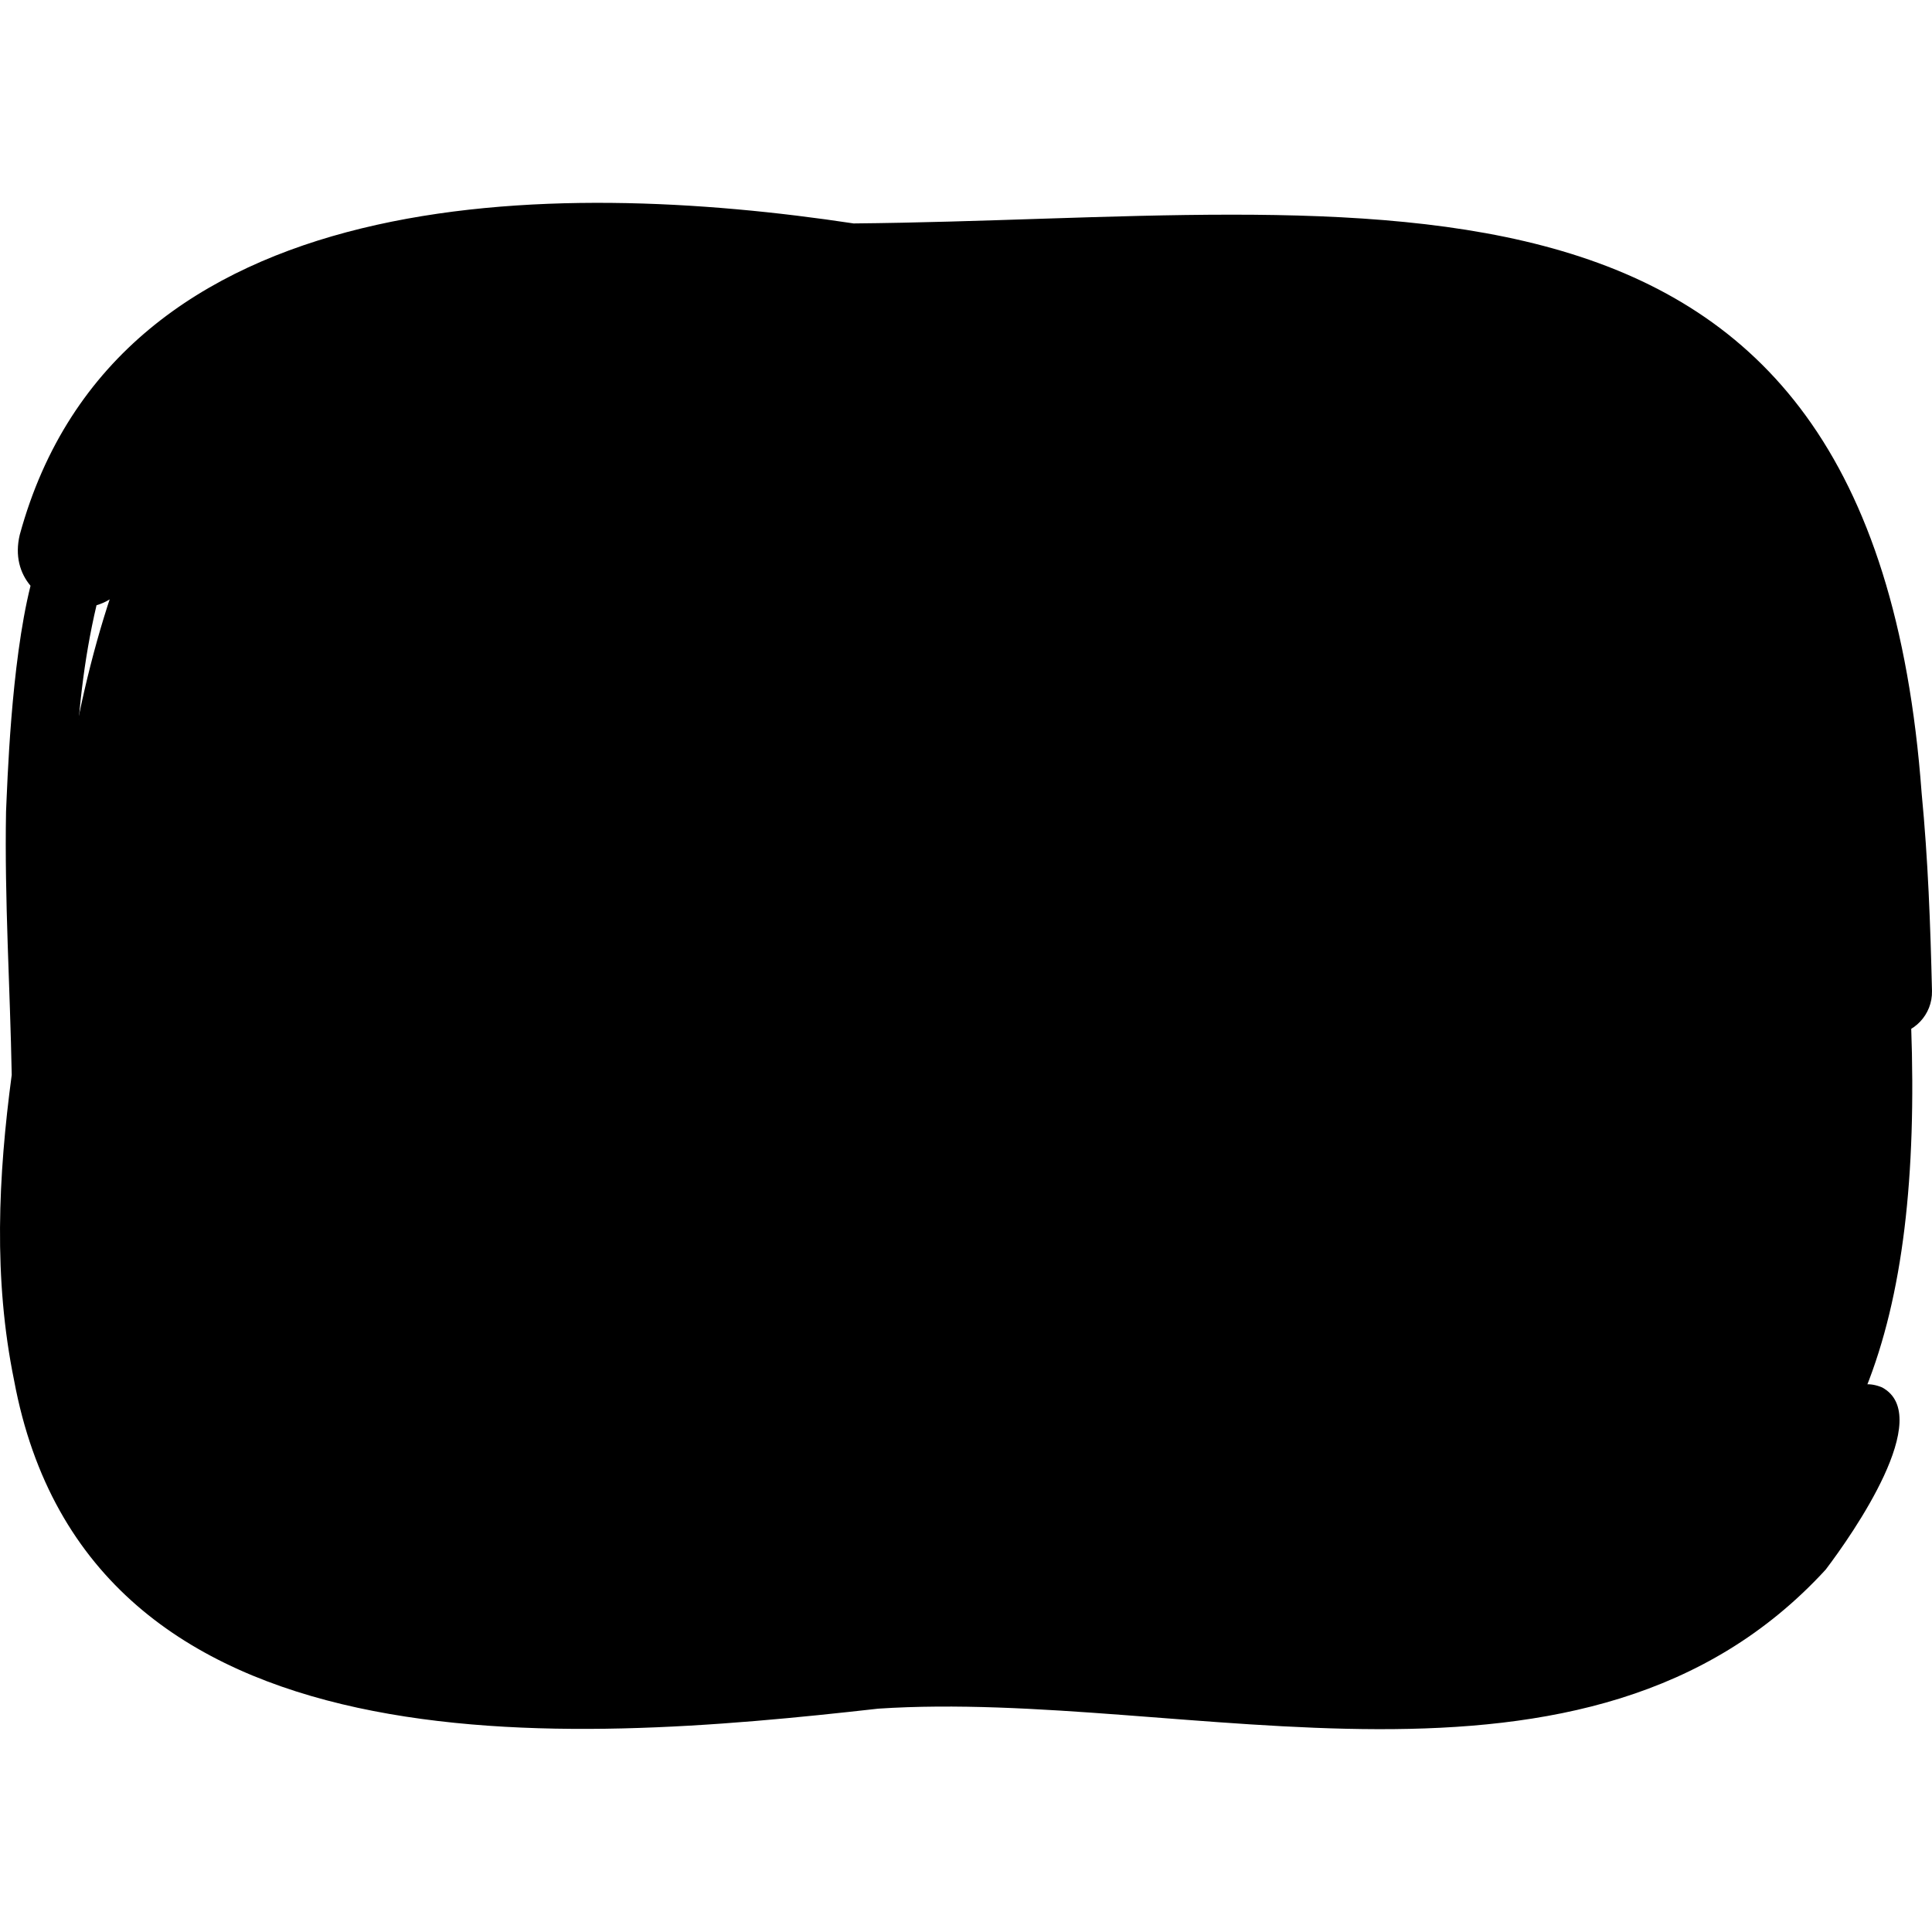
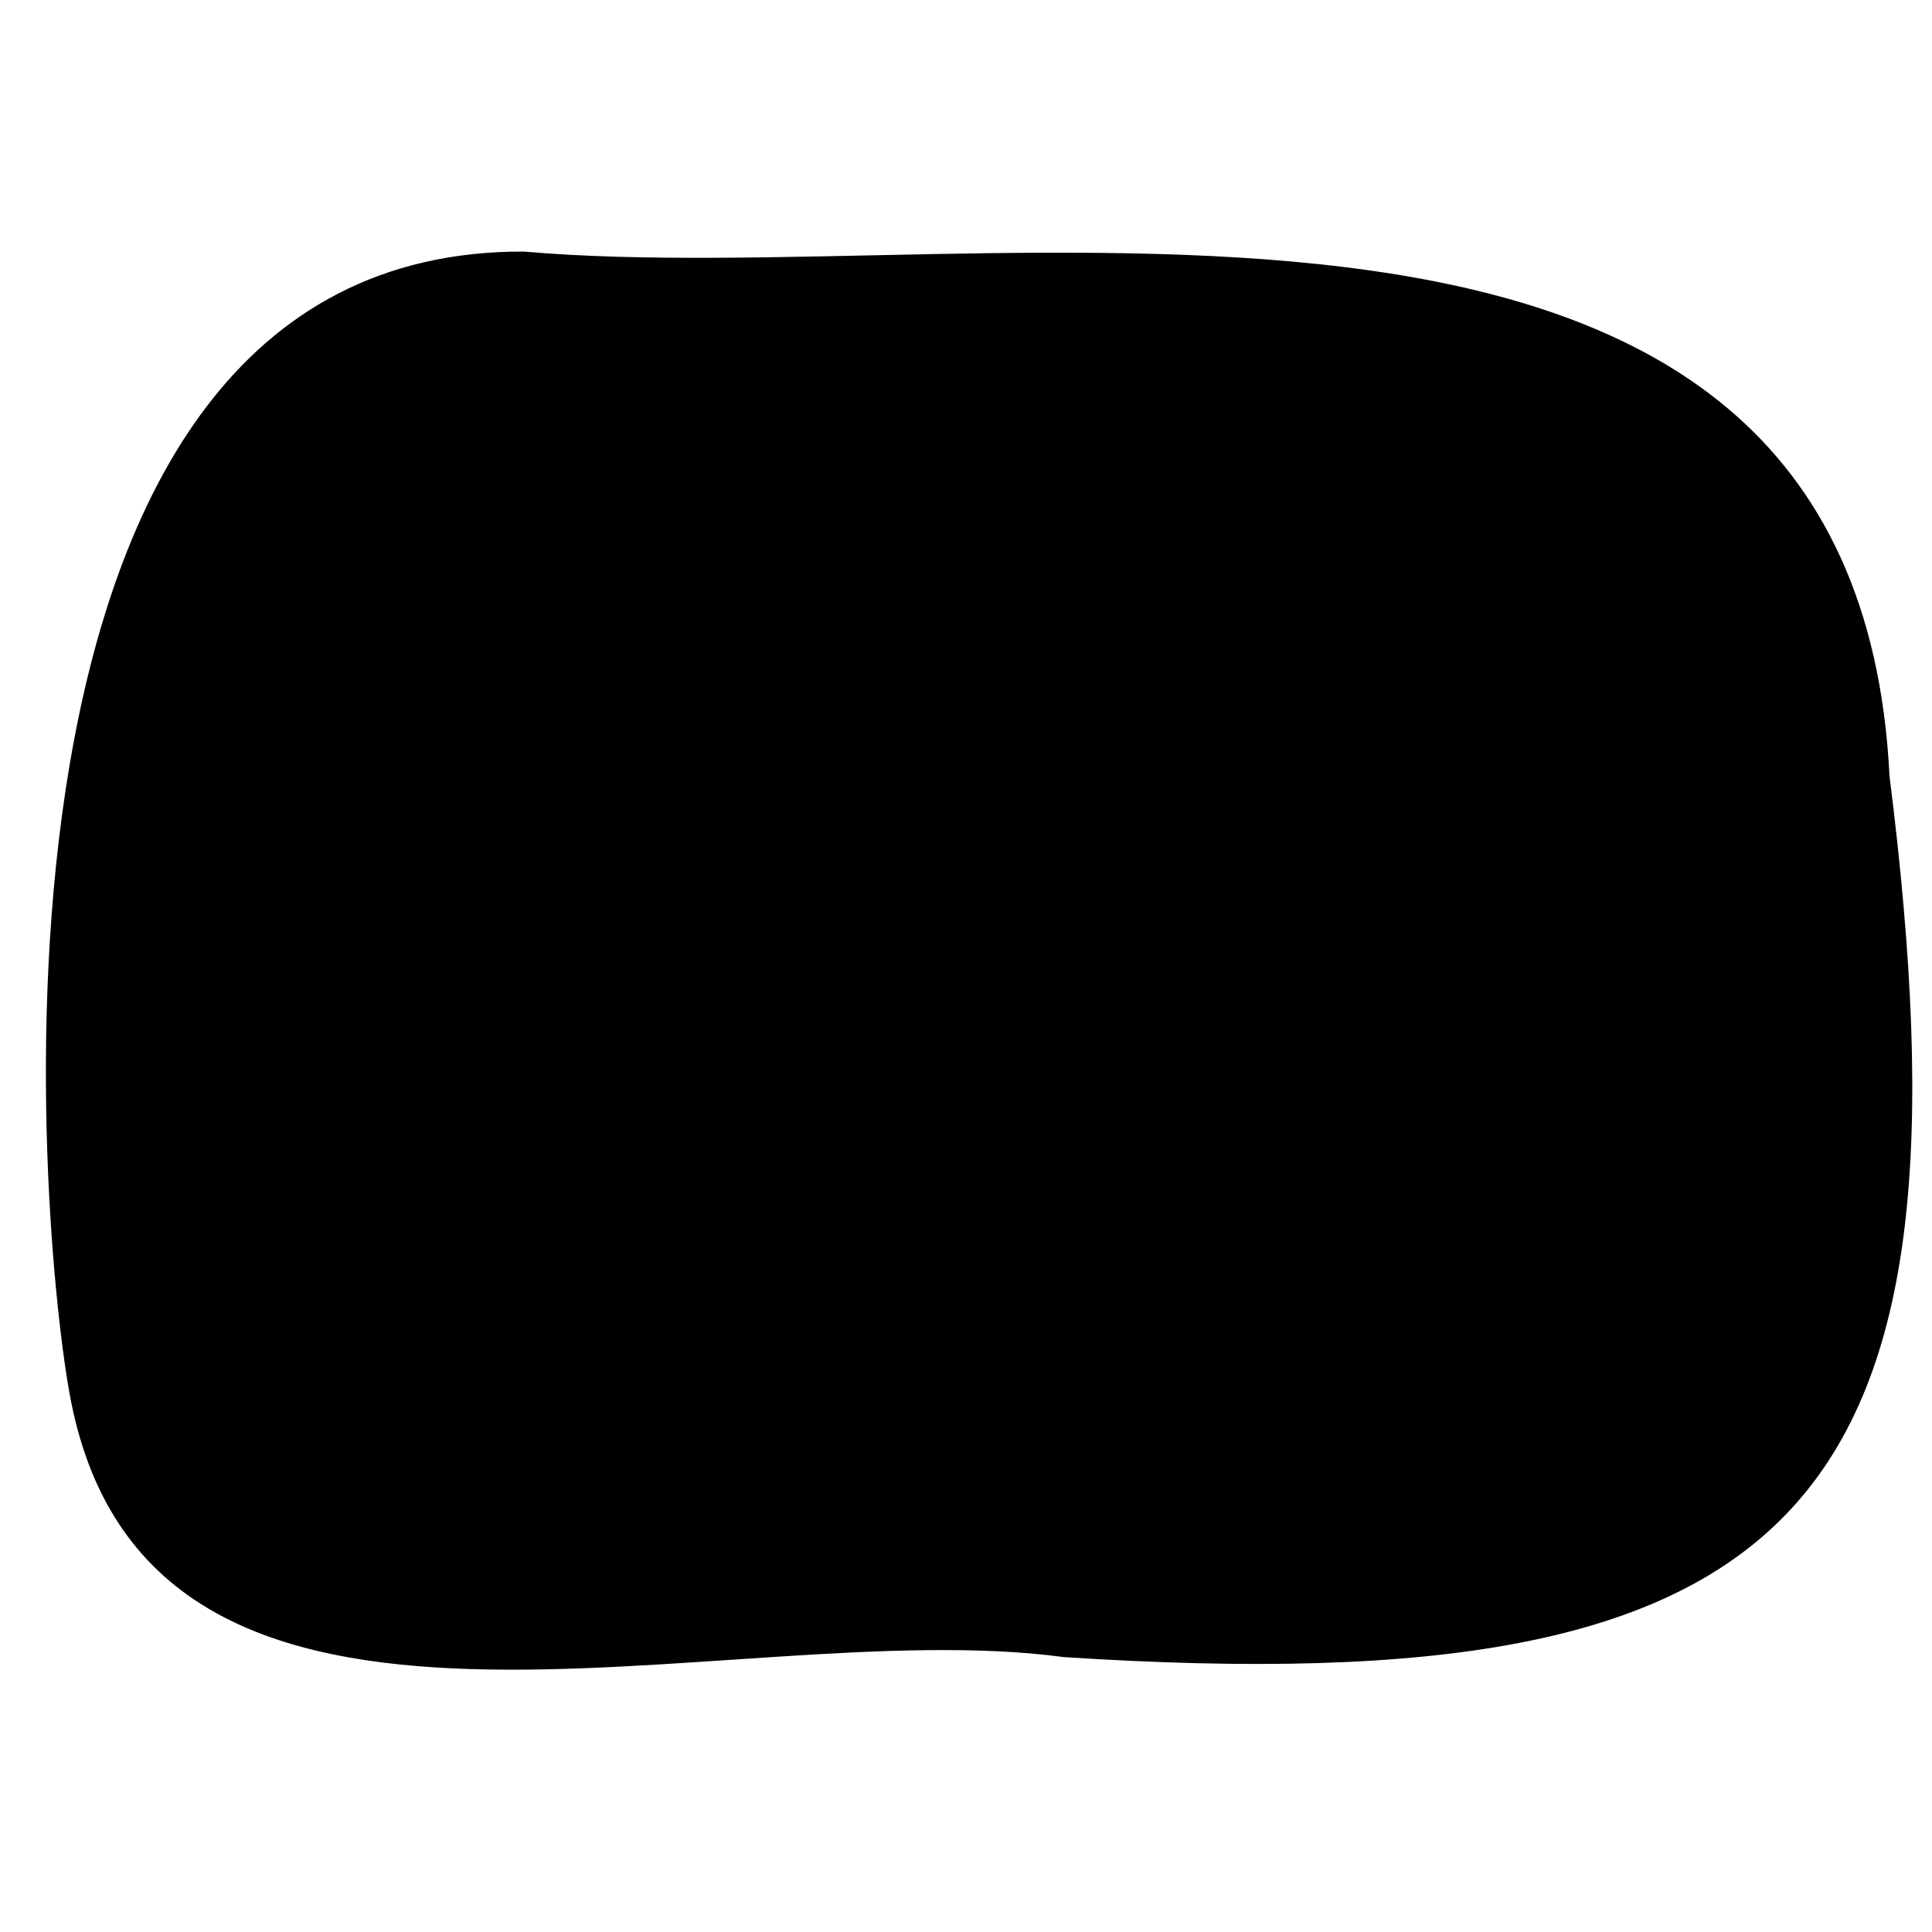
<svg xmlns="http://www.w3.org/2000/svg" id="Capa_1" enable-background="new 0 0 488.624 488.624" height="512" viewBox="0 0 488.624 488.624" width="512">
  <g>
    <g>
      <path d="m477.879 196.3c-8.632-174.53-225.473-122.134-345.338-132.674-145.492-.596-122.75 249.524-114.575 290.798 20.977 105.904 165.378 53.098 251.13 64.678 188.902 12.242 232.098-38.144 208.783-222.802z" fill="hsl(323, 95.0%, 73.9%)" />
      <path d="m260.167 185.706c-88.532-48.449-81.114 106.815-49.347 118.792 28.237 10.647 75.511-20.823 97.323-36.462 34.982-25.082-16.076-64.873-47.976-82.33z" fill="hsl(181, 95.0%, 60.4%)" />
    </g>
    <g fill="hsl(197, 46.8%, 24.6%)">
-       <path d="m477.962 261.787c6.03-.143 10.802-5.148 10.659-11.178-.395-16.643-.997-33.311-2.618-50.02-12.688-172.268-139.748-145.272-270.119-144.08-75.288-11.385-186.231-11.536-210.886 78.736-1.274 5.328.05 9.73 2.722 12.899-4.987 20.01-5.861 50.224-6.191 57.09-.406 22.308 1.026 44.519 1.435 66.613-3.406 25.576-4.684 51.455.599 77.263 18.822 101.24 139.971 91.876 218.551 83.028 77.937-5.159 179.192 30.719 239.631-35.177 6.843-9.03 27.713-38.888 14.221-46.088-12.427-5.049-15.091 15.894-22.326 22.27-23.439 31.707-66.07 35.295-102.624 34.575-47.433-.553-97.939-9.945-145.242-2.059-64.098 9.912-166.207 22.87-183.173-60.793-8.356-34.84 1.219-71.091-2.85-106.389-1.388-28.509-1.89-57.598 4.659-85.402 4.383-1.296 8.179-4.669 9.7-10.559 7.488-34.055 36.64-54.466 70.171-61.428 36.085-8.1 74.413-5.332 111.407-1.777 65.243-.279 153.738-18.951 209.702 19.122 43.93 36.114 42.847 100.468 41.395 152.694.142 6.031 5.146 10.804 11.177 10.66z" />
-       <path d="m227.873 321.197c2.981-.631 6.002-1.475 8.299-3.544.637-.439 1.314-.763 2.031-1.16 7.937-4.052 17.259-7.472 25.621-10.868 27.277-12.169 81.815-28.616 74.946-67.081-4.906-19.458-26.332-26.003-40.31-37.605-28.207-19.016-82.771-57.84-106.214-14.082-15.202 33.571-22.363 143.441 35.627 134.34zm81.738-75.307c.025.048.057.094.081.143-.041-.008-.063-.071-.081-.143zm-91.628-56.89c25.004-1.925 45.508 20.542 64.522 34.524 3.16 2.664 9.664 7.922 12.9 10.498 3.936 4.12 11.389 6.73 14.083 11.652-.016.022-.034.057-.056.109-22.314 26.13-60.488 34.003-84.531 58.745-35.371 8.87-28.85-107.043-6.918-115.528z" />
      <path d="m191.908 187.476c.11-.212.226-.41.338-.619.047-.105.094-.217.141-.32z" />
    </g>
  </g>
</svg>